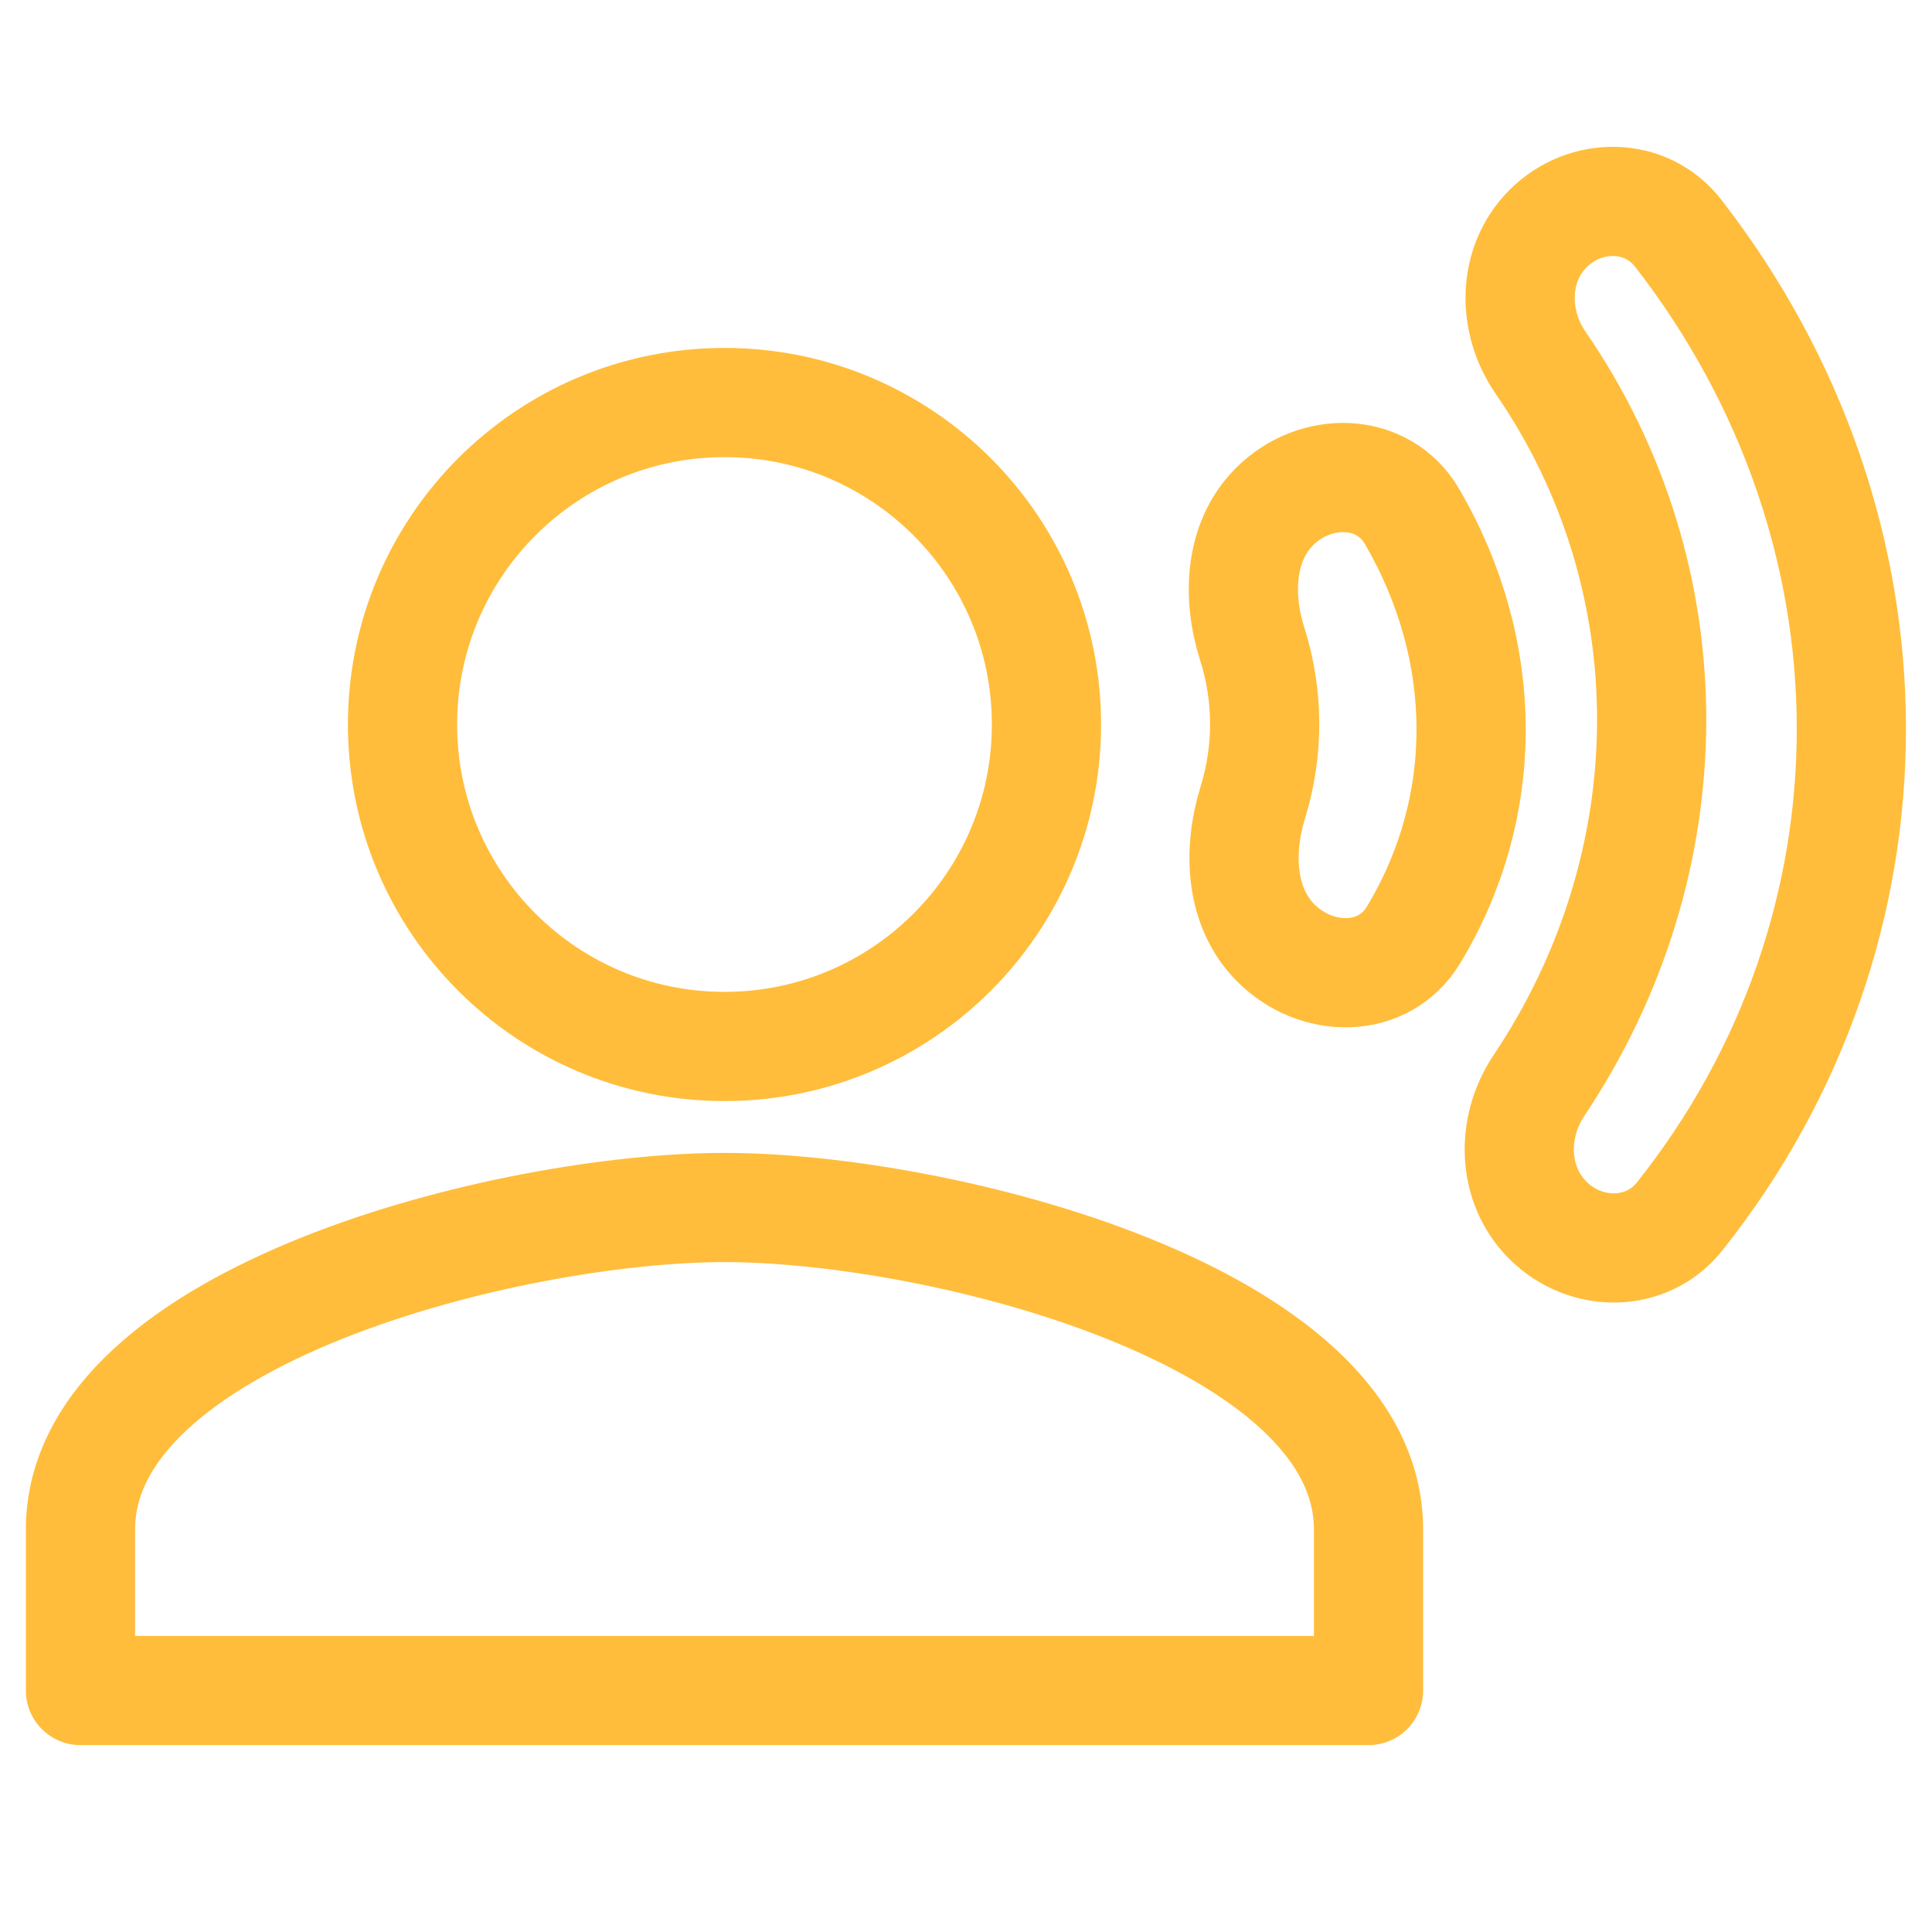
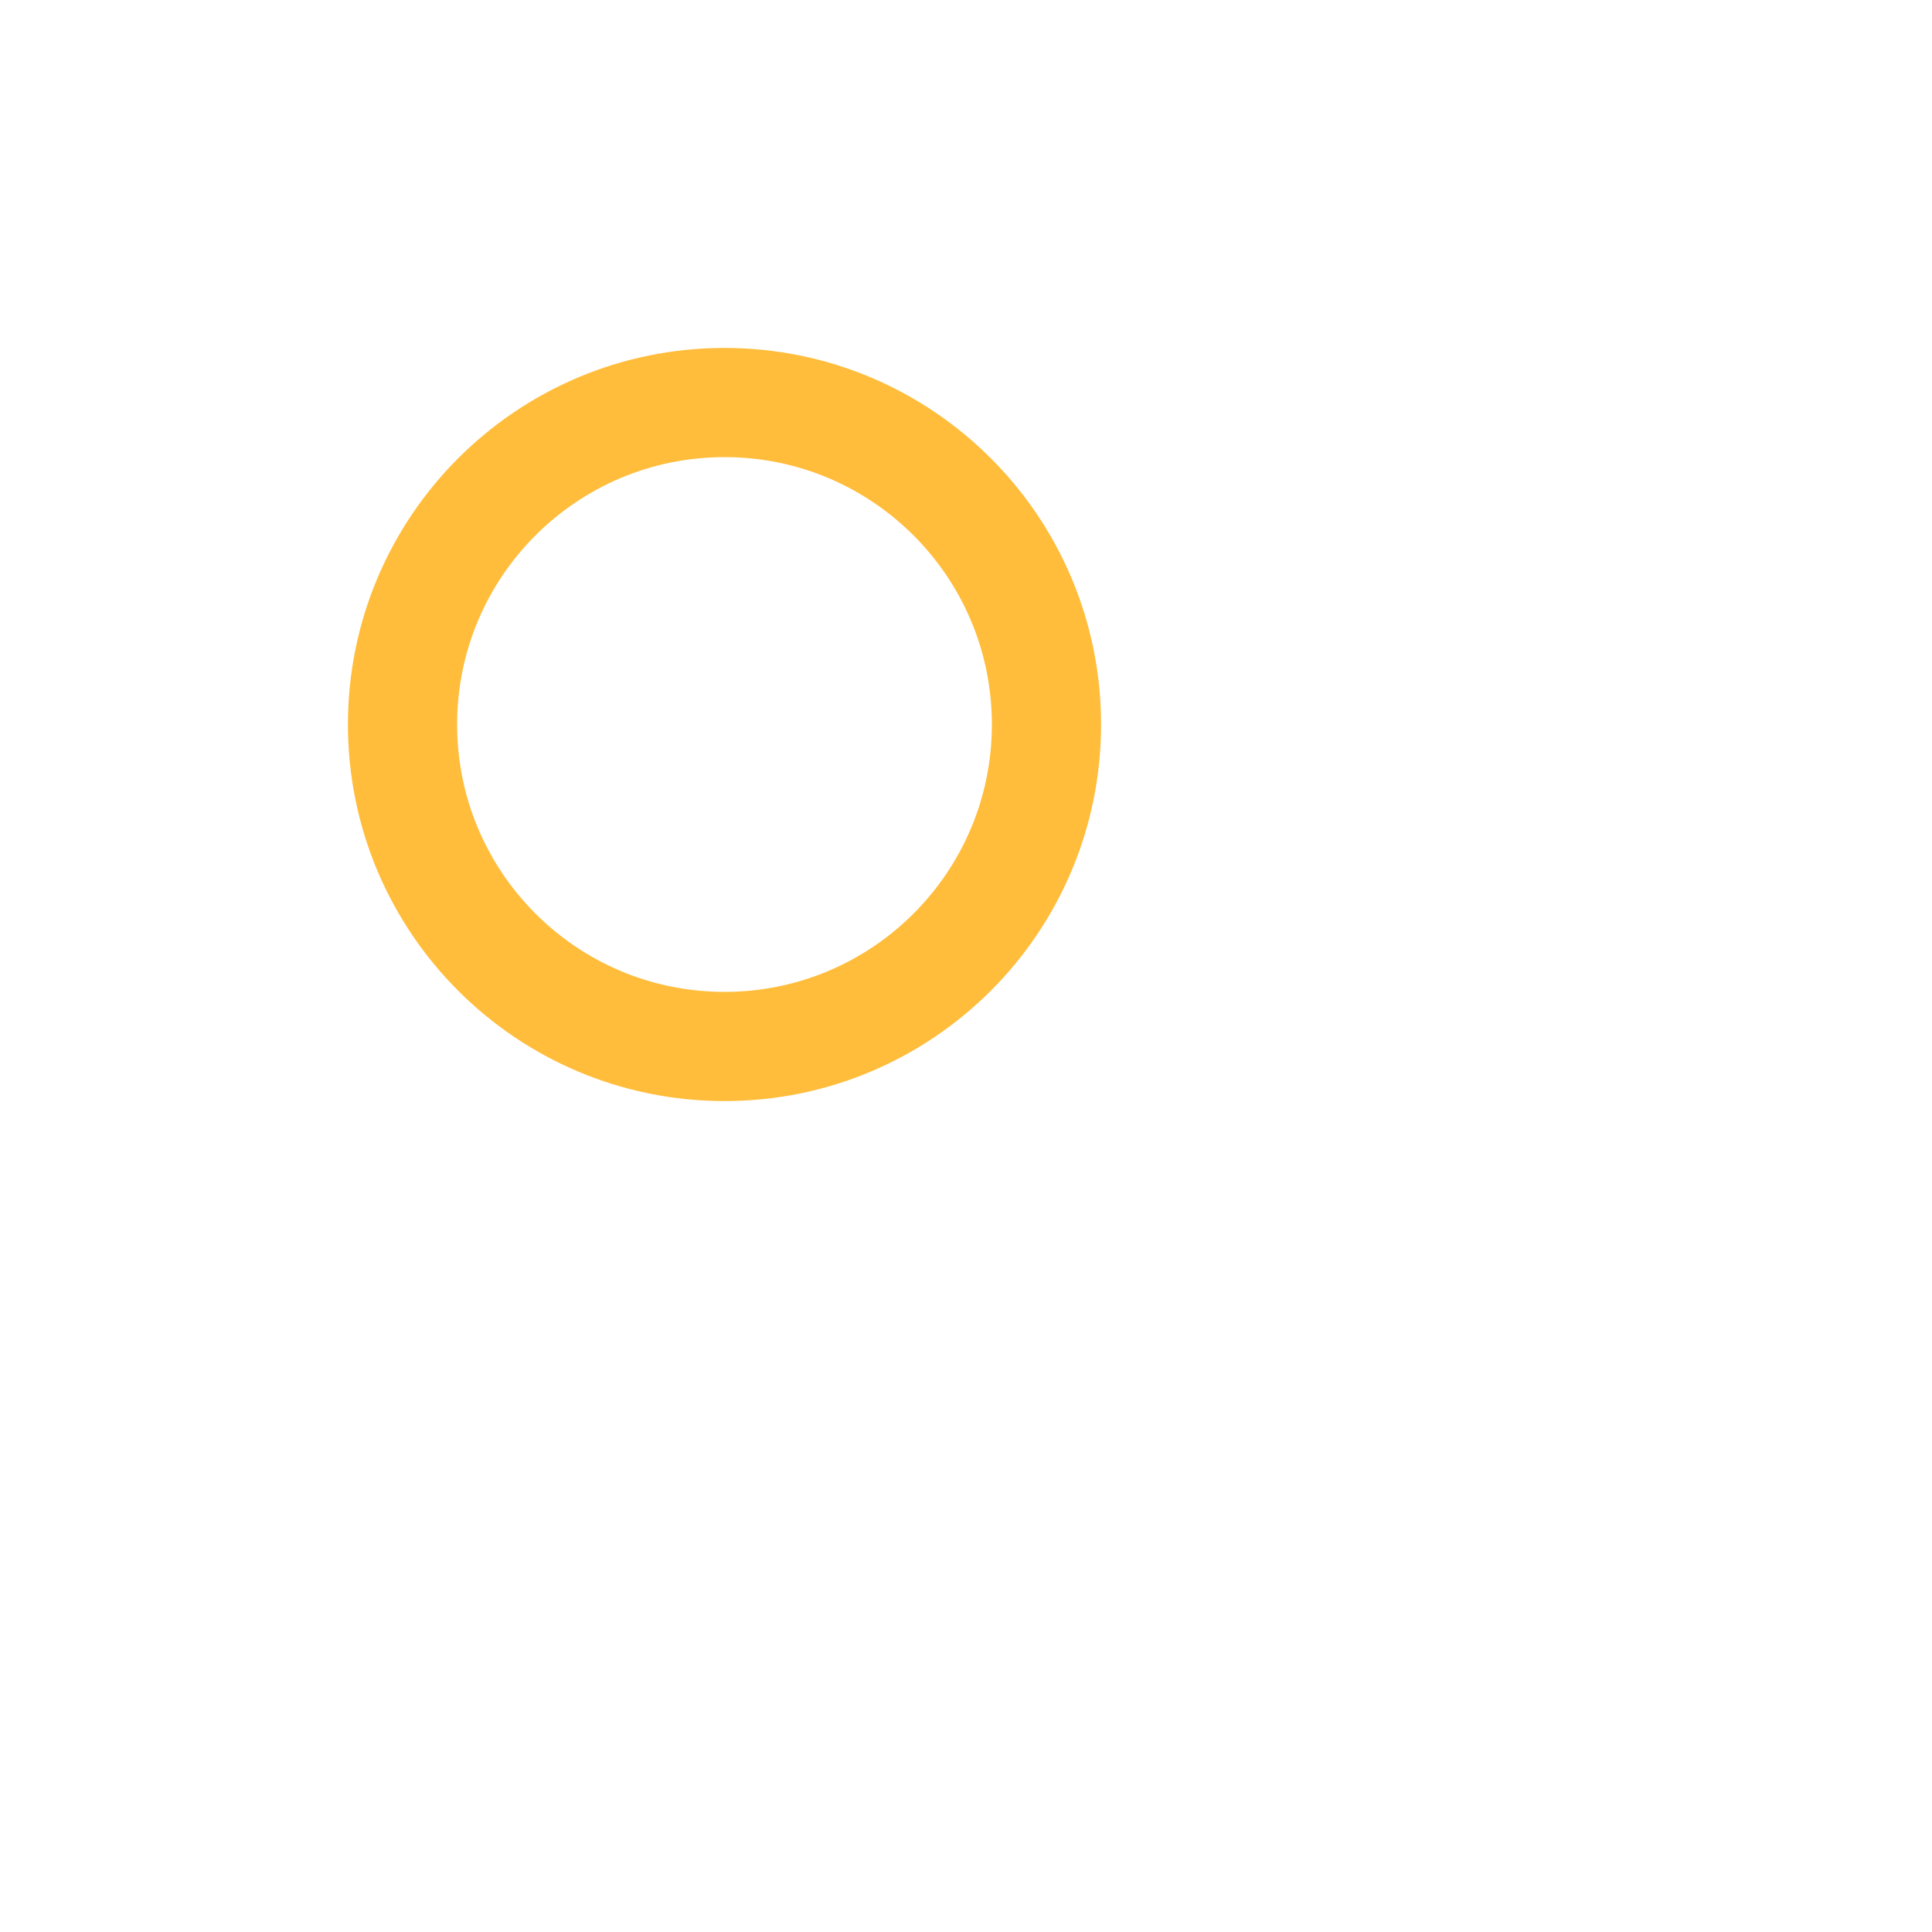
<svg xmlns="http://www.w3.org/2000/svg" width="23" height="23" viewBox="0 0 23 23" fill="none">
  <path d="M8.625 12.458C10.742 12.458 12.458 10.742 12.458 8.625C12.458 6.508 10.742 4.792 8.625 4.792C6.508 4.792 4.792 6.508 4.792 8.625C4.792 10.742 6.508 12.458 8.625 12.458Z" stroke="#FFBD3B" stroke-width="1.3" />
-   <path d="M8.625 14.375C6.066 14.375 0.958 15.659 0.958 18.208V20.125H16.292V18.208C16.292 15.659 11.184 14.375 8.625 14.375ZM16.812 6.152C16.466 5.556 15.656 5.545 15.17 6.034V6.034C14.755 6.451 14.728 7.103 14.907 7.664C15.103 8.28 15.105 8.937 14.914 9.554C14.736 10.13 14.762 10.797 15.187 11.224V11.224C15.67 11.71 16.473 11.717 16.827 11.131C17.747 9.61 17.742 7.752 16.812 6.152ZM19.979 2.777C19.596 2.283 18.871 2.279 18.429 2.722V2.722C18.006 3.145 17.999 3.823 18.339 4.316C20.11 6.885 20.104 10.258 18.32 12.924C17.986 13.424 18.001 14.101 18.426 14.526V14.526C18.872 14.972 19.602 14.976 19.995 14.482C22.724 11.052 22.725 6.314 19.979 2.777Z" stroke="#FFBD3B" stroke-width="1.3" stroke-linecap="round" stroke-linejoin="round" />
</svg>